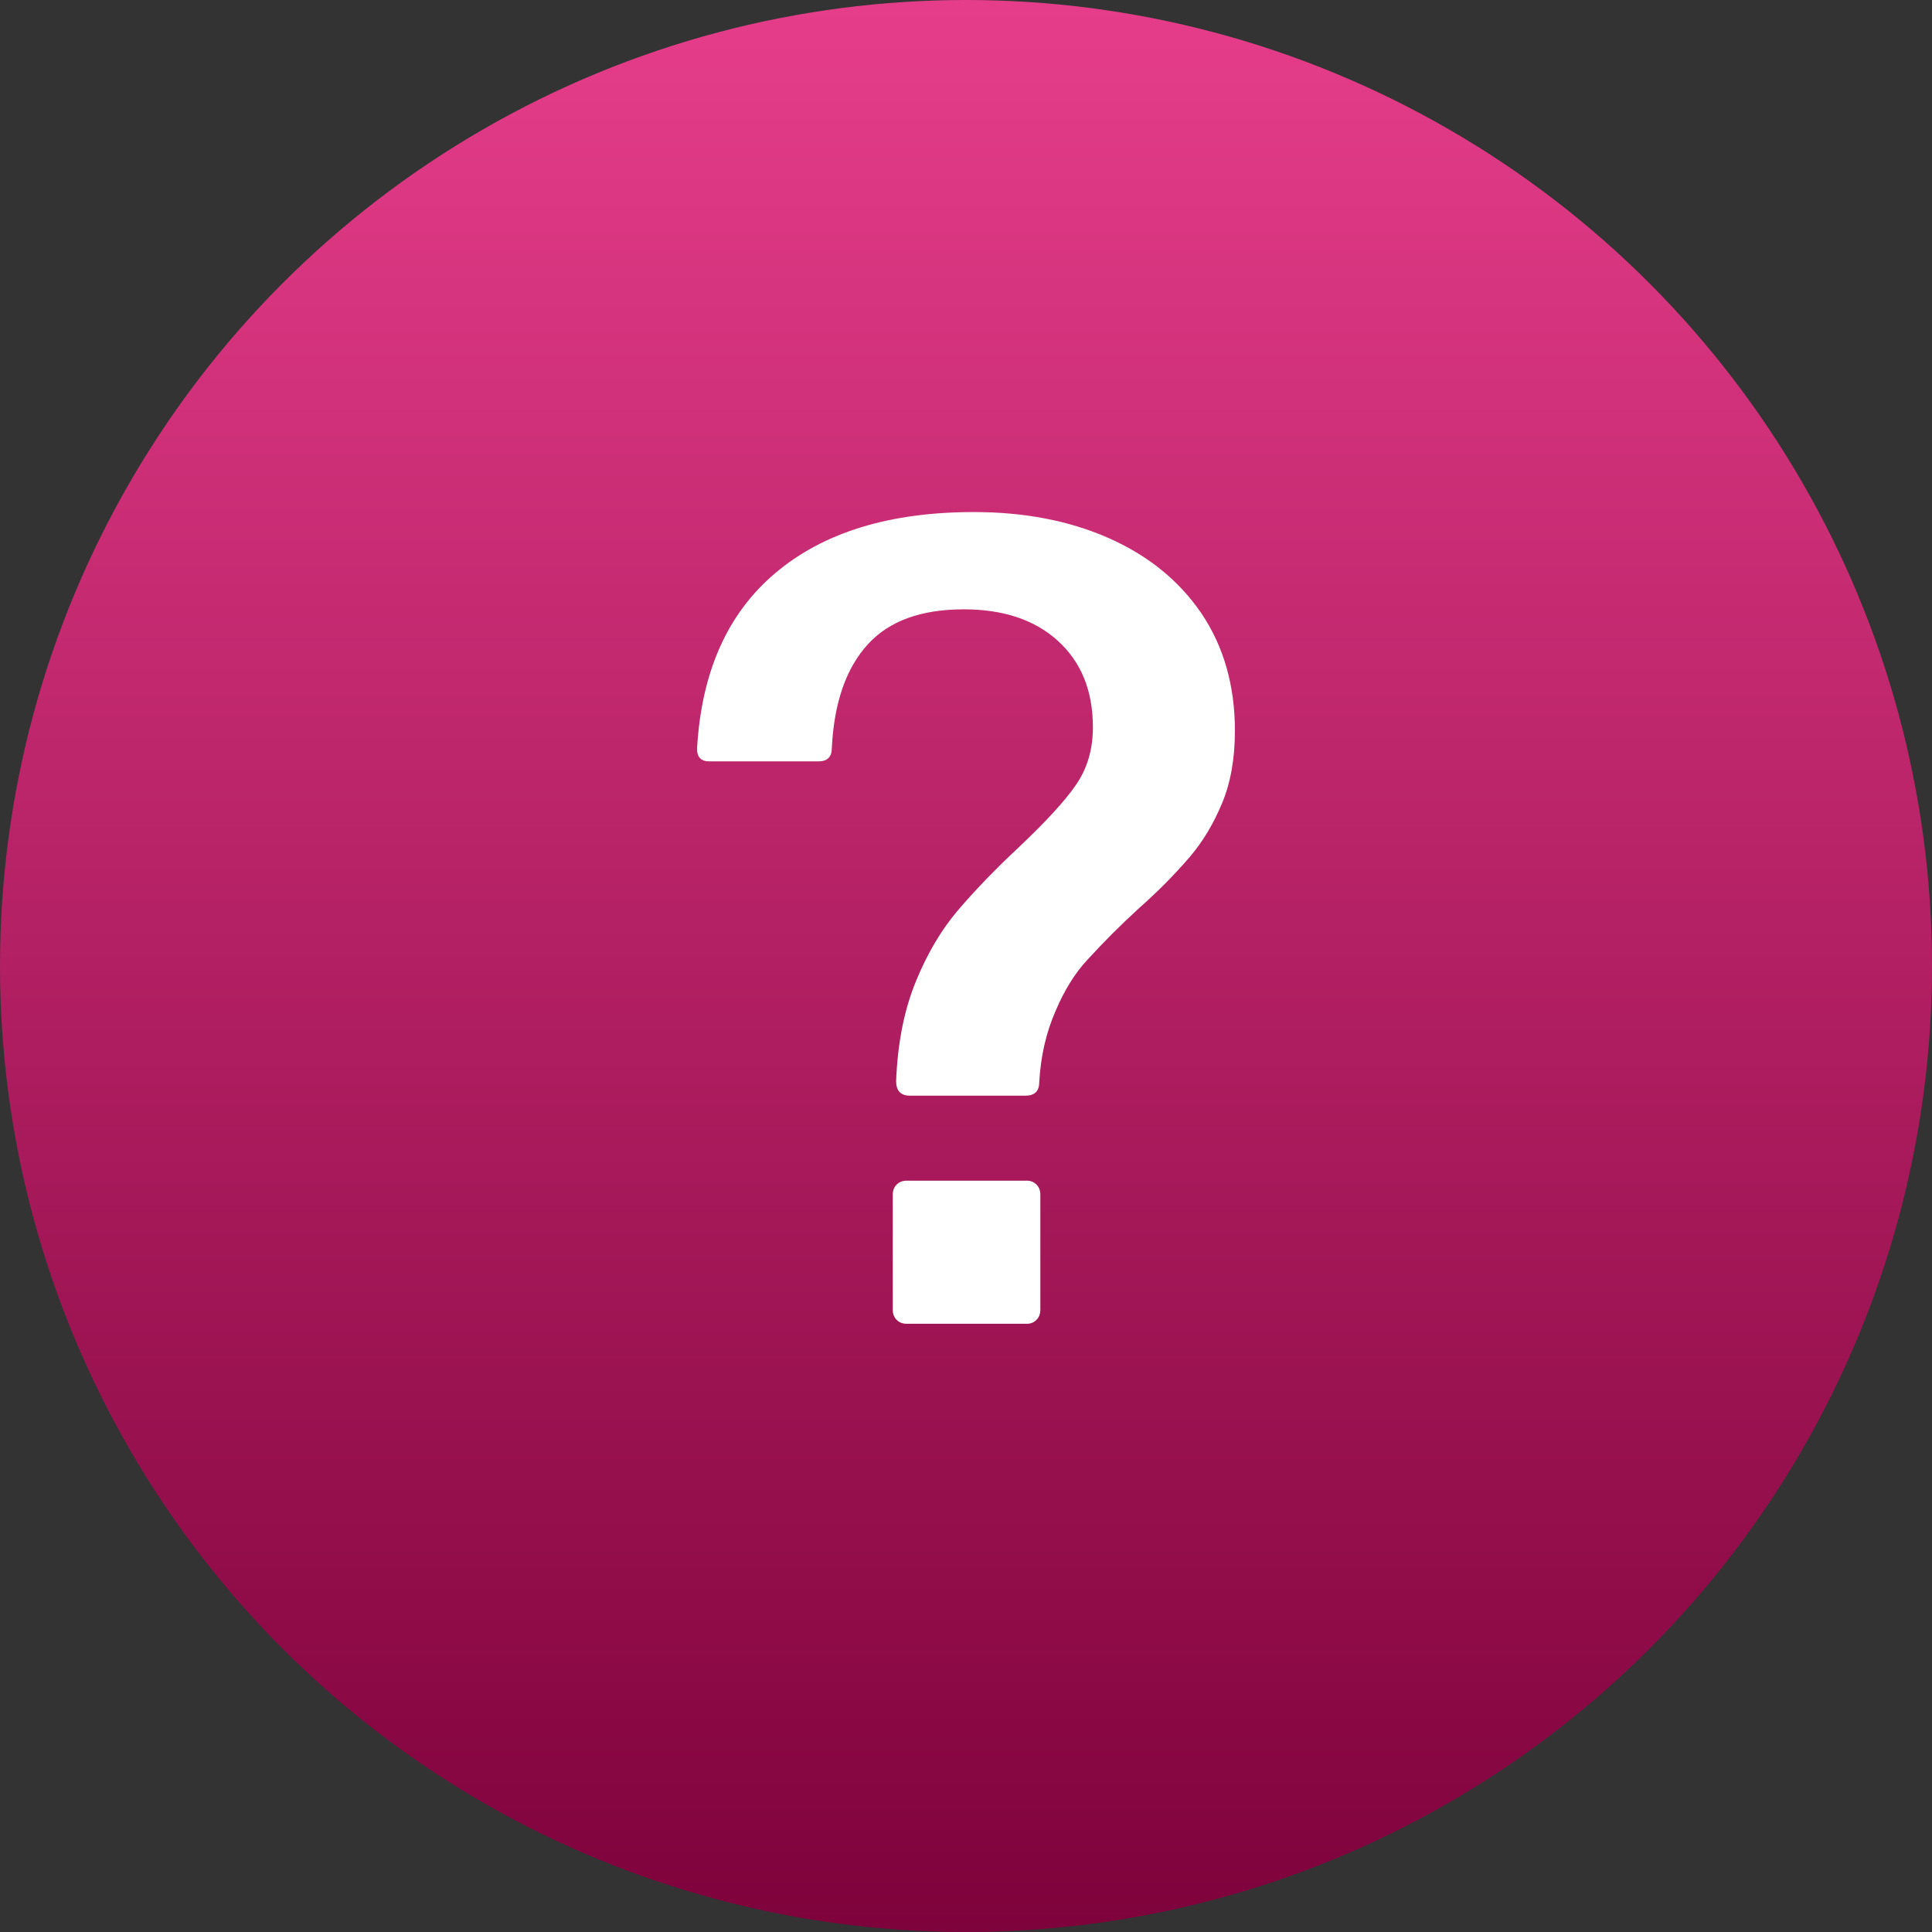
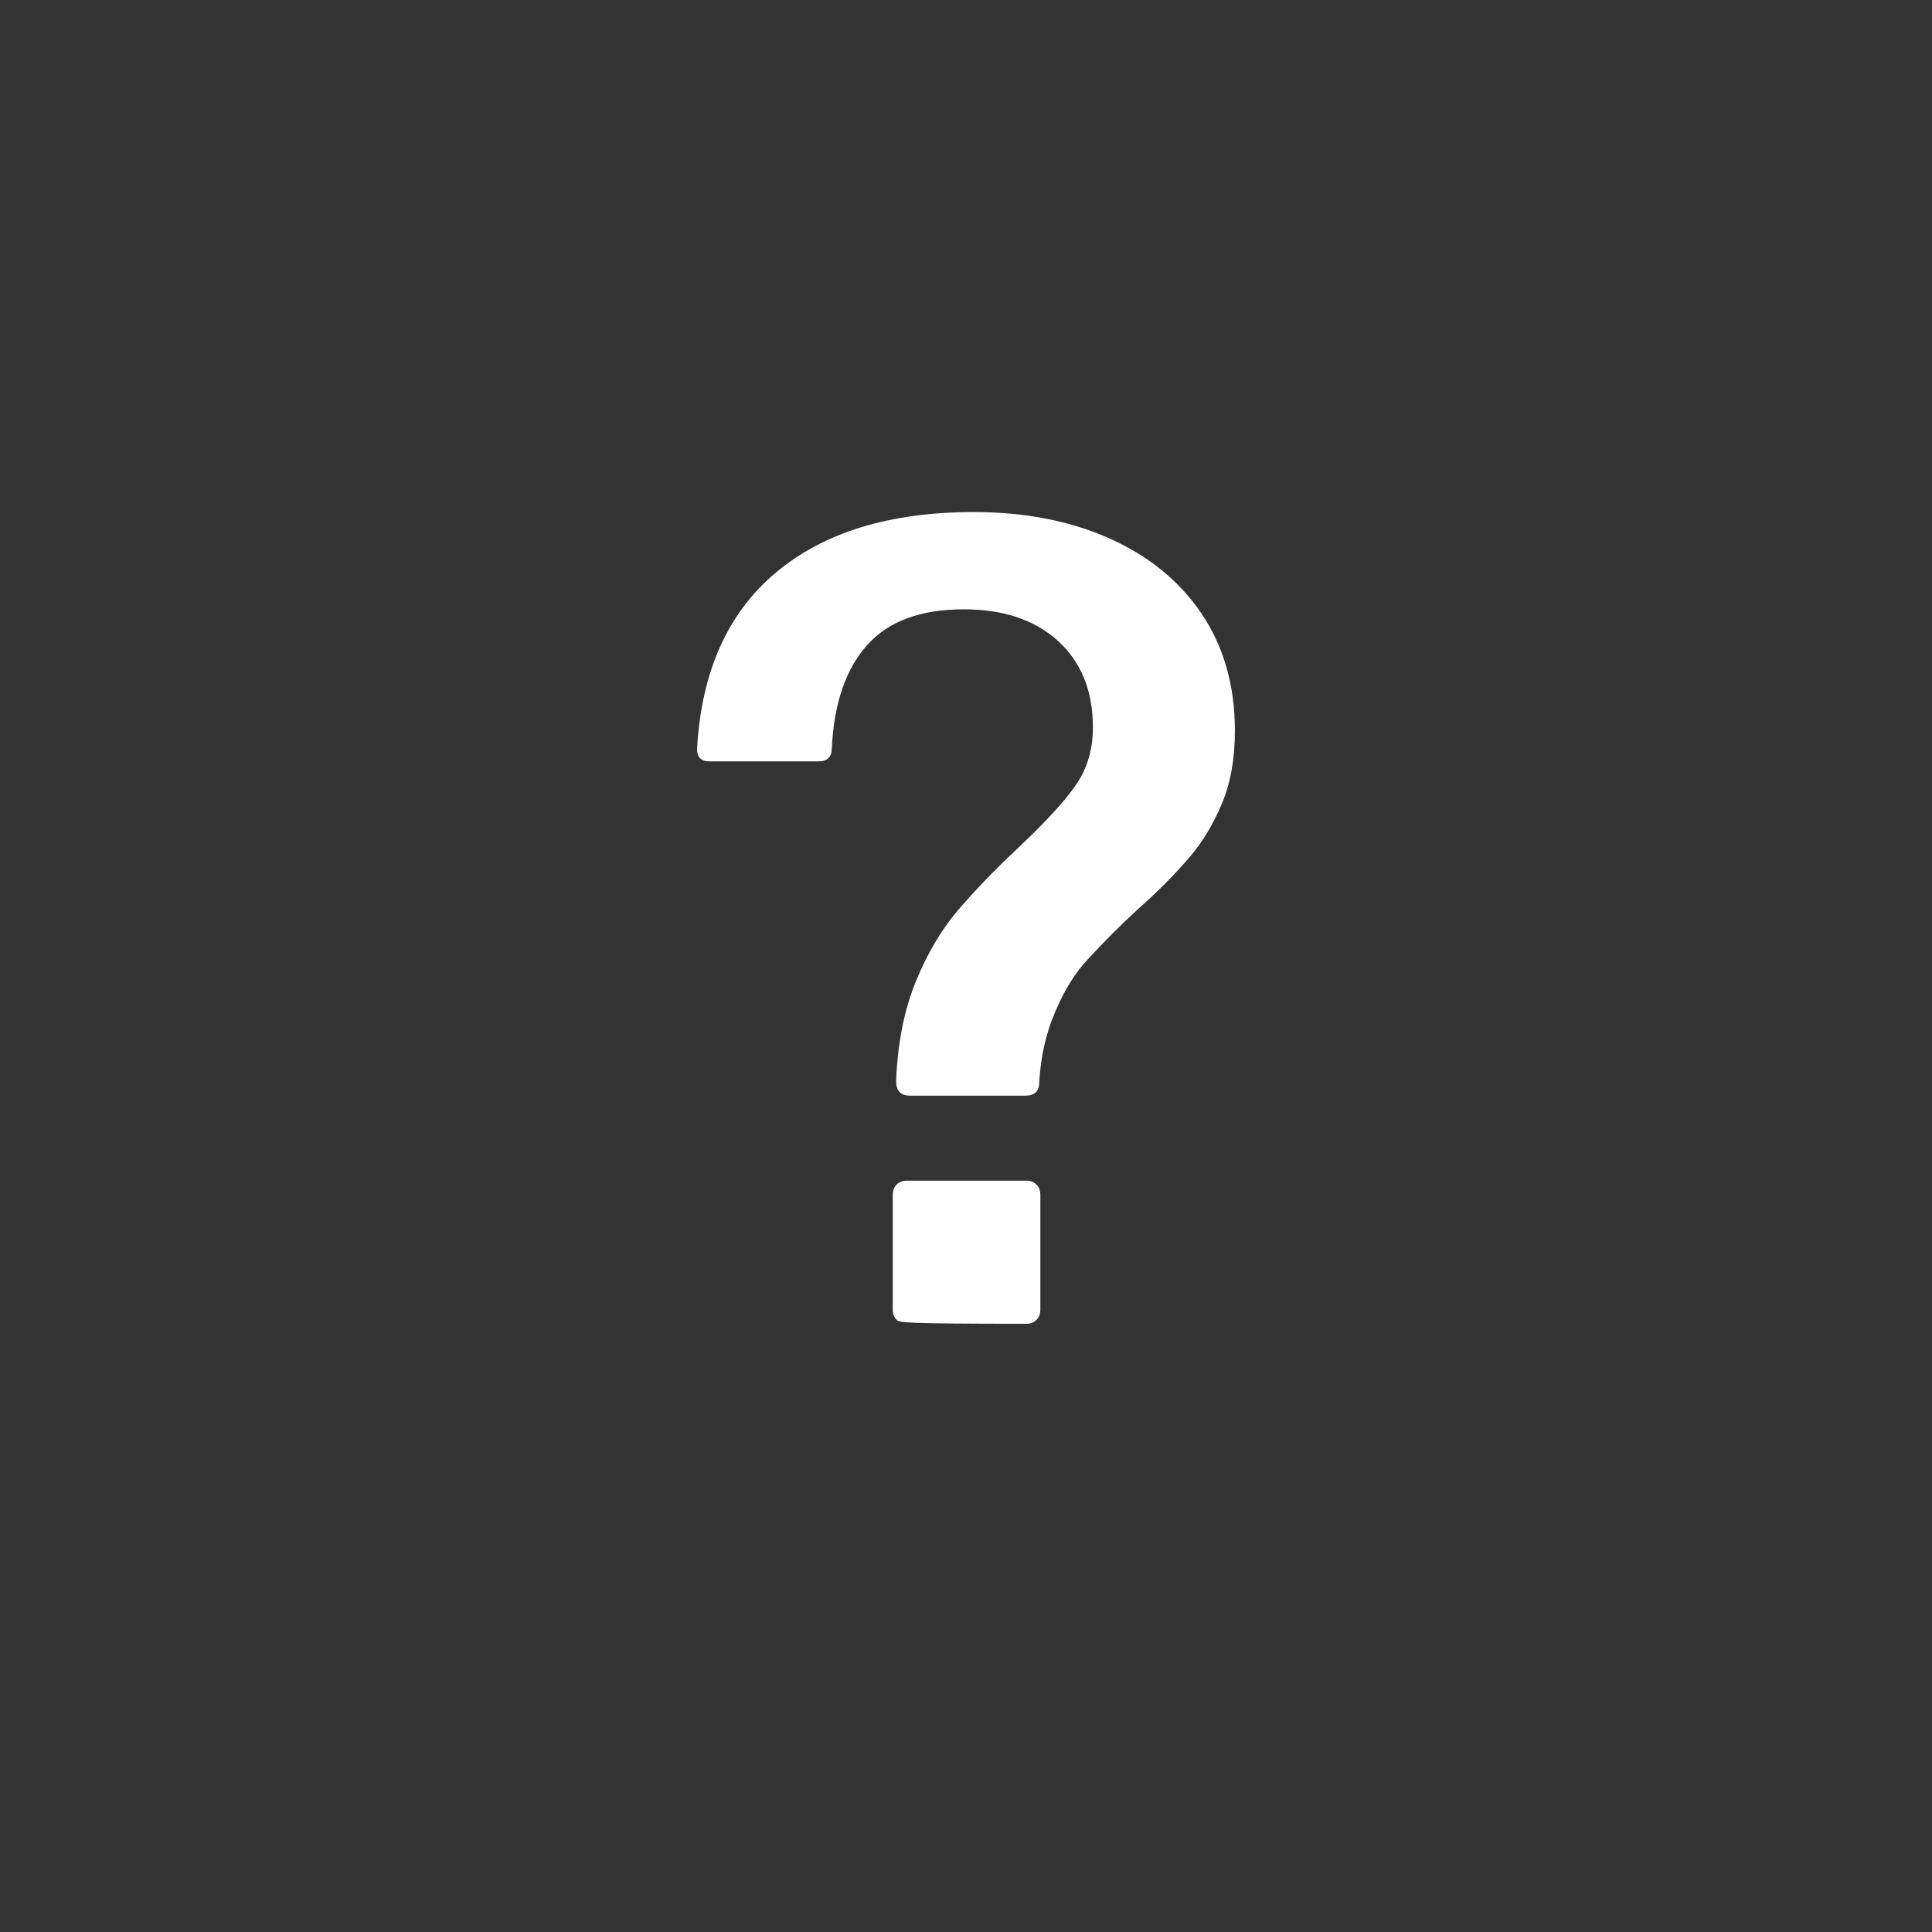
<svg xmlns="http://www.w3.org/2000/svg" width="54" height="54" viewBox="0 0 54 54" fill="none">
  <rect x="0" y="0" width="54" height="54" fill="#333333" stroke="none" />
-   <circle cx="27" cy="27" r="27" fill="url(#paint0_linear_22_727)" />
-   <path d="M28.656 30.625H25.438C25.177 30.625 25.047 30.49 25.047 30.219C25.088 29.146 25.276 28.208 25.609 27.406C25.922 26.646 26.307 25.995 26.766 25.453C27.245 24.891 27.812 24.302 28.469 23.688C29.24 22.958 29.771 22.38 30.062 21.953C30.385 21.495 30.547 20.953 30.547 20.328C30.547 19.307 30.219 18.5 29.562 17.906C28.917 17.323 28.042 17.031 26.938 17.031C25.74 17.031 24.844 17.359 24.25 18.016C23.646 18.682 23.312 19.646 23.25 20.906C23.25 21.156 23.125 21.281 22.875 21.281H19.828C19.588 21.281 19.474 21.156 19.484 20.906C19.609 18.771 20.338 17.141 21.672 16.016C23.016 14.88 24.865 14.312 27.219 14.312C28.625 14.312 29.875 14.552 30.969 15.031C32.083 15.521 32.953 16.224 33.578 17.141C34.203 18.068 34.516 19.162 34.516 20.422C34.516 21.203 34.396 21.88 34.156 22.453C33.917 23.026 33.62 23.521 33.266 23.938C32.839 24.438 32.359 24.922 31.828 25.391C31.328 25.849 30.854 26.323 30.406 26.812C30.052 27.188 29.75 27.672 29.5 28.266C29.24 28.859 29.088 29.521 29.047 30.25C29.047 30.5 28.917 30.625 28.656 30.625ZM28.703 33C28.807 33 28.896 33.036 28.969 33.109C29.042 33.182 29.078 33.276 29.078 33.391V36.609C29.078 36.724 29.042 36.818 28.969 36.891C28.896 36.964 28.807 37 28.703 37H25.344C25.229 37 25.135 36.964 25.062 36.891C24.99 36.818 24.953 36.724 24.953 36.609V33.391C24.953 33.276 24.99 33.182 25.062 33.109C25.135 33.036 25.229 33 25.344 33H28.703Z" fill="white" />
+   <path d="M28.656 30.625H25.438C25.177 30.625 25.047 30.49 25.047 30.219C25.088 29.146 25.276 28.208 25.609 27.406C25.922 26.646 26.307 25.995 26.766 25.453C27.245 24.891 27.812 24.302 28.469 23.688C29.24 22.958 29.771 22.38 30.062 21.953C30.385 21.495 30.547 20.953 30.547 20.328C30.547 19.307 30.219 18.5 29.562 17.906C28.917 17.323 28.042 17.031 26.938 17.031C25.74 17.031 24.844 17.359 24.25 18.016C23.646 18.682 23.312 19.646 23.25 20.906C23.25 21.156 23.125 21.281 22.875 21.281H19.828C19.588 21.281 19.474 21.156 19.484 20.906C19.609 18.771 20.338 17.141 21.672 16.016C23.016 14.88 24.865 14.312 27.219 14.312C28.625 14.312 29.875 14.552 30.969 15.031C32.083 15.521 32.953 16.224 33.578 17.141C34.203 18.068 34.516 19.162 34.516 20.422C34.516 21.203 34.396 21.88 34.156 22.453C33.917 23.026 33.62 23.521 33.266 23.938C32.839 24.438 32.359 24.922 31.828 25.391C31.328 25.849 30.854 26.323 30.406 26.812C30.052 27.188 29.75 27.672 29.5 28.266C29.24 28.859 29.088 29.521 29.047 30.25C29.047 30.5 28.917 30.625 28.656 30.625ZM28.703 33C28.807 33 28.896 33.036 28.969 33.109C29.042 33.182 29.078 33.276 29.078 33.391V36.609C29.078 36.724 29.042 36.818 28.969 36.891C28.896 36.964 28.807 37 28.703 37C25.229 37 25.135 36.964 25.062 36.891C24.99 36.818 24.953 36.724 24.953 36.609V33.391C24.953 33.276 24.99 33.182 25.062 33.109C25.135 33.036 25.229 33 25.344 33H28.703Z" fill="white" />
  <defs>
    <linearGradient id="paint0_linear_22_727" x1="27" y1="0" x2="27" y2="54" gradientUnits="userSpaceOnUse">
      <stop stop-color="#E63D8A" />
      <stop offset="1" stop-color="#7E023B" />
    </linearGradient>
  </defs>
</svg>